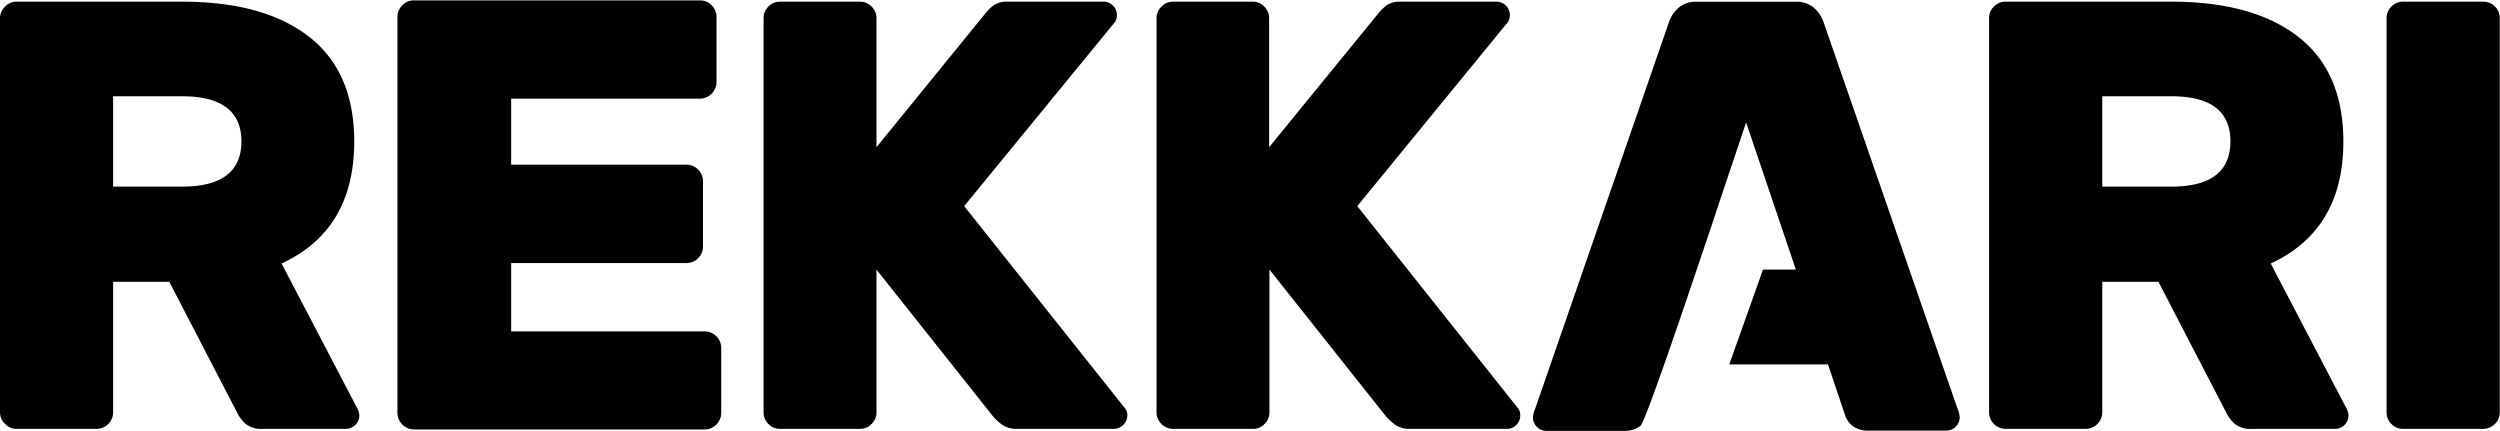
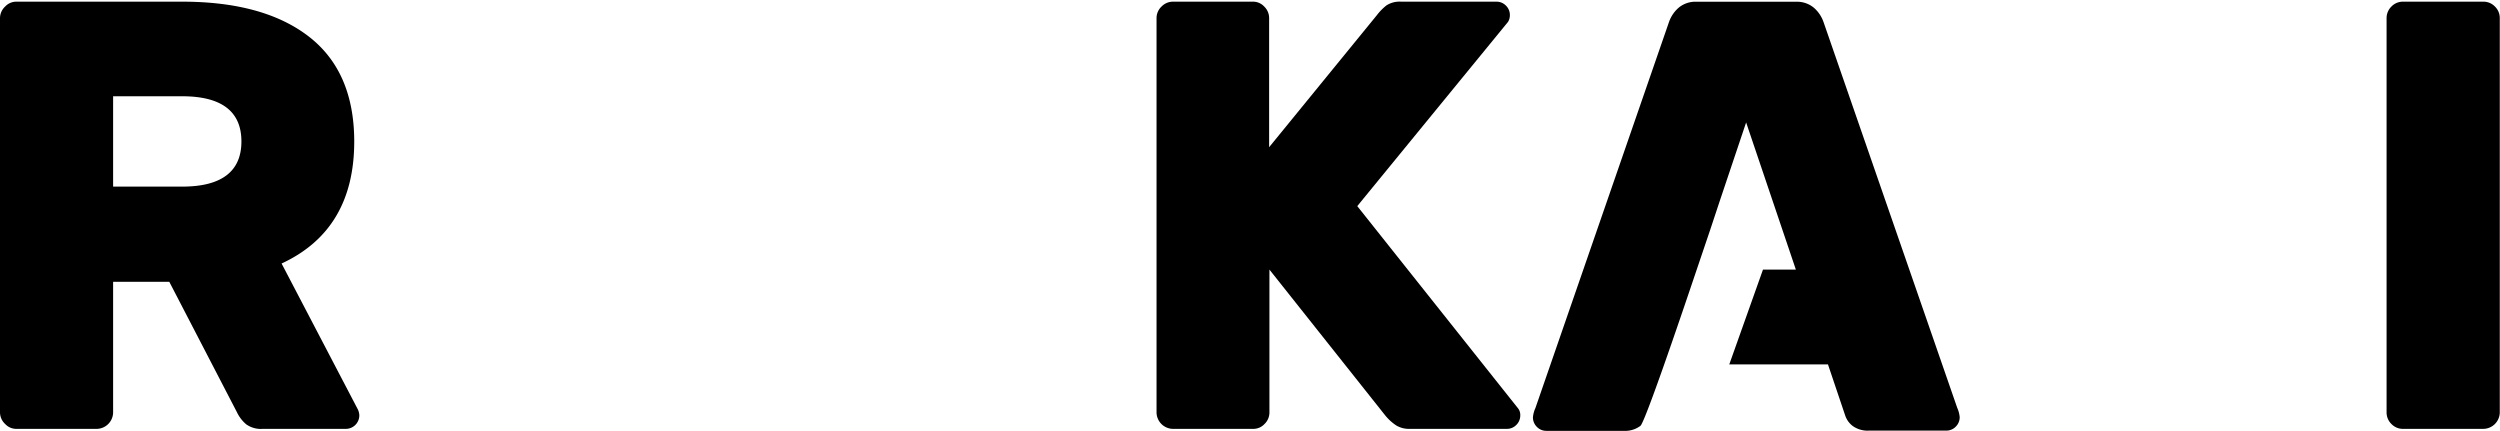
<svg xmlns="http://www.w3.org/2000/svg" id="Layer_1" data-name="Layer 1" viewBox="0 0 329.3 56.76">
  <title>REKKARI-logo-MUSTA</title>
-   <path d="M240.19,2.89A4.41,4.41,0,0,0,238.9,1a3.49,3.49,0,0,0-2.34-.77H223.47a3.45,3.45,0,0,0-2.34.77,4.41,4.41,0,0,0-1.29,1.9l-17.6,50.86a3.59,3.59,0,0,0-.32,1.21,1.73,1.73,0,0,0,.52,1.26,1.71,1.71,0,0,0,1.25.52h10.18a3.36,3.36,0,0,0,2.14-.61c.06,0,.09-.1.15-.15.83-1.38,4.57-12.28,7.33-20.47h0l1.81-5.35,1.27-3.83h0L230,16.13l6.55,19.38h-4.33L227.78,48h13l2.26,6.7a2.87,2.87,0,0,0,1,1.41,3.36,3.36,0,0,0,2.14.61h10.18a1.71,1.71,0,0,0,1.25-.52,1.73,1.73,0,0,0,.52-1.26,3.85,3.85,0,0,0-.32-1.21Z" />
-   <path d="M92.84,43.65H67.33v-9H90.42a2.19,2.19,0,0,0,2.18-2.18V23.87a2.19,2.19,0,0,0-2.18-2.18H67.33V13H92.2a2.22,2.22,0,0,0,2.18-2.18V2.23A2.13,2.13,0,0,0,93.73.69,2.09,2.09,0,0,0,92.2.05H54.57A2.09,2.09,0,0,0,53,.69a2.13,2.13,0,0,0-.65,1.54V54.39a2.22,2.22,0,0,0,2.18,2.18H92.84A2.2,2.2,0,0,0,95,54.39V45.83a2.19,2.19,0,0,0-2.18-2.18Z" />
+   <path d="M240.19,2.89A4.41,4.41,0,0,0,238.9,1a3.49,3.49,0,0,0-2.34-.77H223.47a3.45,3.45,0,0,0-2.34.77,4.41,4.41,0,0,0-1.29,1.9l-17.6,50.86a3.59,3.59,0,0,0-.32,1.21,1.73,1.73,0,0,0,.52,1.26,1.71,1.71,0,0,0,1.25.52h10.18a3.36,3.36,0,0,0,2.14-.61c.06,0,.09-.1.15-.15.83-1.38,4.57-12.28,7.33-20.47h0l1.81-5.35,1.27-3.83L230,16.13l6.55,19.38h-4.33L227.78,48h13l2.26,6.7a2.87,2.87,0,0,0,1,1.41,3.36,3.36,0,0,0,2.14.61h10.18a1.71,1.71,0,0,0,1.25-.52,1.73,1.73,0,0,0,.52-1.26,3.85,3.85,0,0,0-.32-1.21Z" />
  <path d="M40.71,4.84q5.94,4.62,5.95,13.79,0,11.65-9.57,16.08l10,19.13a2,2,0,0,1,.24.88,1.78,1.78,0,0,1-1.77,1.77H34.6a3.32,3.32,0,0,1-2.17-.6,4.73,4.73,0,0,1-1.21-1.57L22.3,37.12H14.9v17.2a2.19,2.19,0,0,1-2.17,2.17H2.2a2,2,0,0,1-1.52-.64A2.1,2.1,0,0,1,0,54.32V2.39A2.1,2.1,0,0,1,.68.86,2,2,0,0,1,2.2.22H24Q34.76.22,40.71,4.84ZM24,24.58c5.19,0,7.8-2,7.8-5.95s-2.61-5.95-7.8-5.95H14.9v11.9Z" />
-   <path d="M148.49,54.72a1.79,1.79,0,0,1-1.77,1.77H133.94a3.28,3.28,0,0,1-1.77-.44,6.23,6.23,0,0,1-1.53-1.41L115.45,35.51V54.32a2.1,2.1,0,0,1-.65,1.53,2.06,2.06,0,0,1-1.52.64H102.74a2.06,2.06,0,0,1-1.52-.64,2.09,2.09,0,0,1-.64-1.53V2.39a2.09,2.09,0,0,1,.64-1.53,2.06,2.06,0,0,1,1.52-.64h10.54a2.06,2.06,0,0,1,1.52.64,2.1,2.1,0,0,1,.65,1.53v17L129.6,2A6.8,6.8,0,0,1,130.88.7a3.21,3.21,0,0,1,1.93-.48h12.54a1.71,1.71,0,0,1,1.25.52A1.71,1.71,0,0,1,147.12,2a1.66,1.66,0,0,1-.24.88L127,27.15l21.23,26.69A1.44,1.44,0,0,1,148.49,54.72Z" />
  <path d="M200.25,54.72a1.73,1.73,0,0,1-.52,1.25,1.71,1.71,0,0,1-1.25.52H185.7a3.28,3.28,0,0,1-1.77-.44,6.41,6.41,0,0,1-1.53-1.41L167.21,35.51V54.32a2.1,2.1,0,0,1-.65,1.53,2,2,0,0,1-1.52.64H154.51a2.19,2.19,0,0,1-2.17-2.17V2.39A2.09,2.09,0,0,1,153,.86a2.09,2.09,0,0,1,1.53-.64H165a2,2,0,0,1,1.52.64,2.1,2.1,0,0,1,.65,1.53v17L181.36,2A7.1,7.1,0,0,1,182.64.7a3.21,3.21,0,0,1,1.93-.48h12.54a1.71,1.71,0,0,1,1.25.52A1.71,1.71,0,0,1,198.88,2a1.66,1.66,0,0,1-.24.88L178.78,27.15,200,53.84A1.44,1.44,0,0,1,200.25,54.72Z" />
-   <path d="M302.72,4.84q5.94,4.62,5.95,13.79,0,11.65-9.57,16.08l10,19.13a2,2,0,0,1,.24.88,1.73,1.73,0,0,1-.52,1.25,1.71,1.71,0,0,1-1.25.52H296.61a3.32,3.32,0,0,1-2.17-.6,4.61,4.61,0,0,1-1.21-1.57l-8.92-17.2h-7.4v17.2a2.19,2.19,0,0,1-2.17,2.17H264.21A2.19,2.19,0,0,1,262,54.32V2.39a2.09,2.09,0,0,1,.64-1.53,2.09,2.09,0,0,1,1.53-.64H286Q296.77.22,302.72,4.84ZM286,24.58q7.78,0,7.79-5.95T286,12.68h-9.09v11.9Z" />
  <path d="M315,55.85a2.13,2.13,0,0,1-.64-1.53V2.39A2.13,2.13,0,0,1,315,.86a2.09,2.09,0,0,1,1.53-.64H327.1a2.09,2.09,0,0,1,1.53.64,2.09,2.09,0,0,1,.64,1.53V54.32a2.19,2.19,0,0,1-2.17,2.17H316.57A2.09,2.09,0,0,1,315,55.85Z" />
</svg>